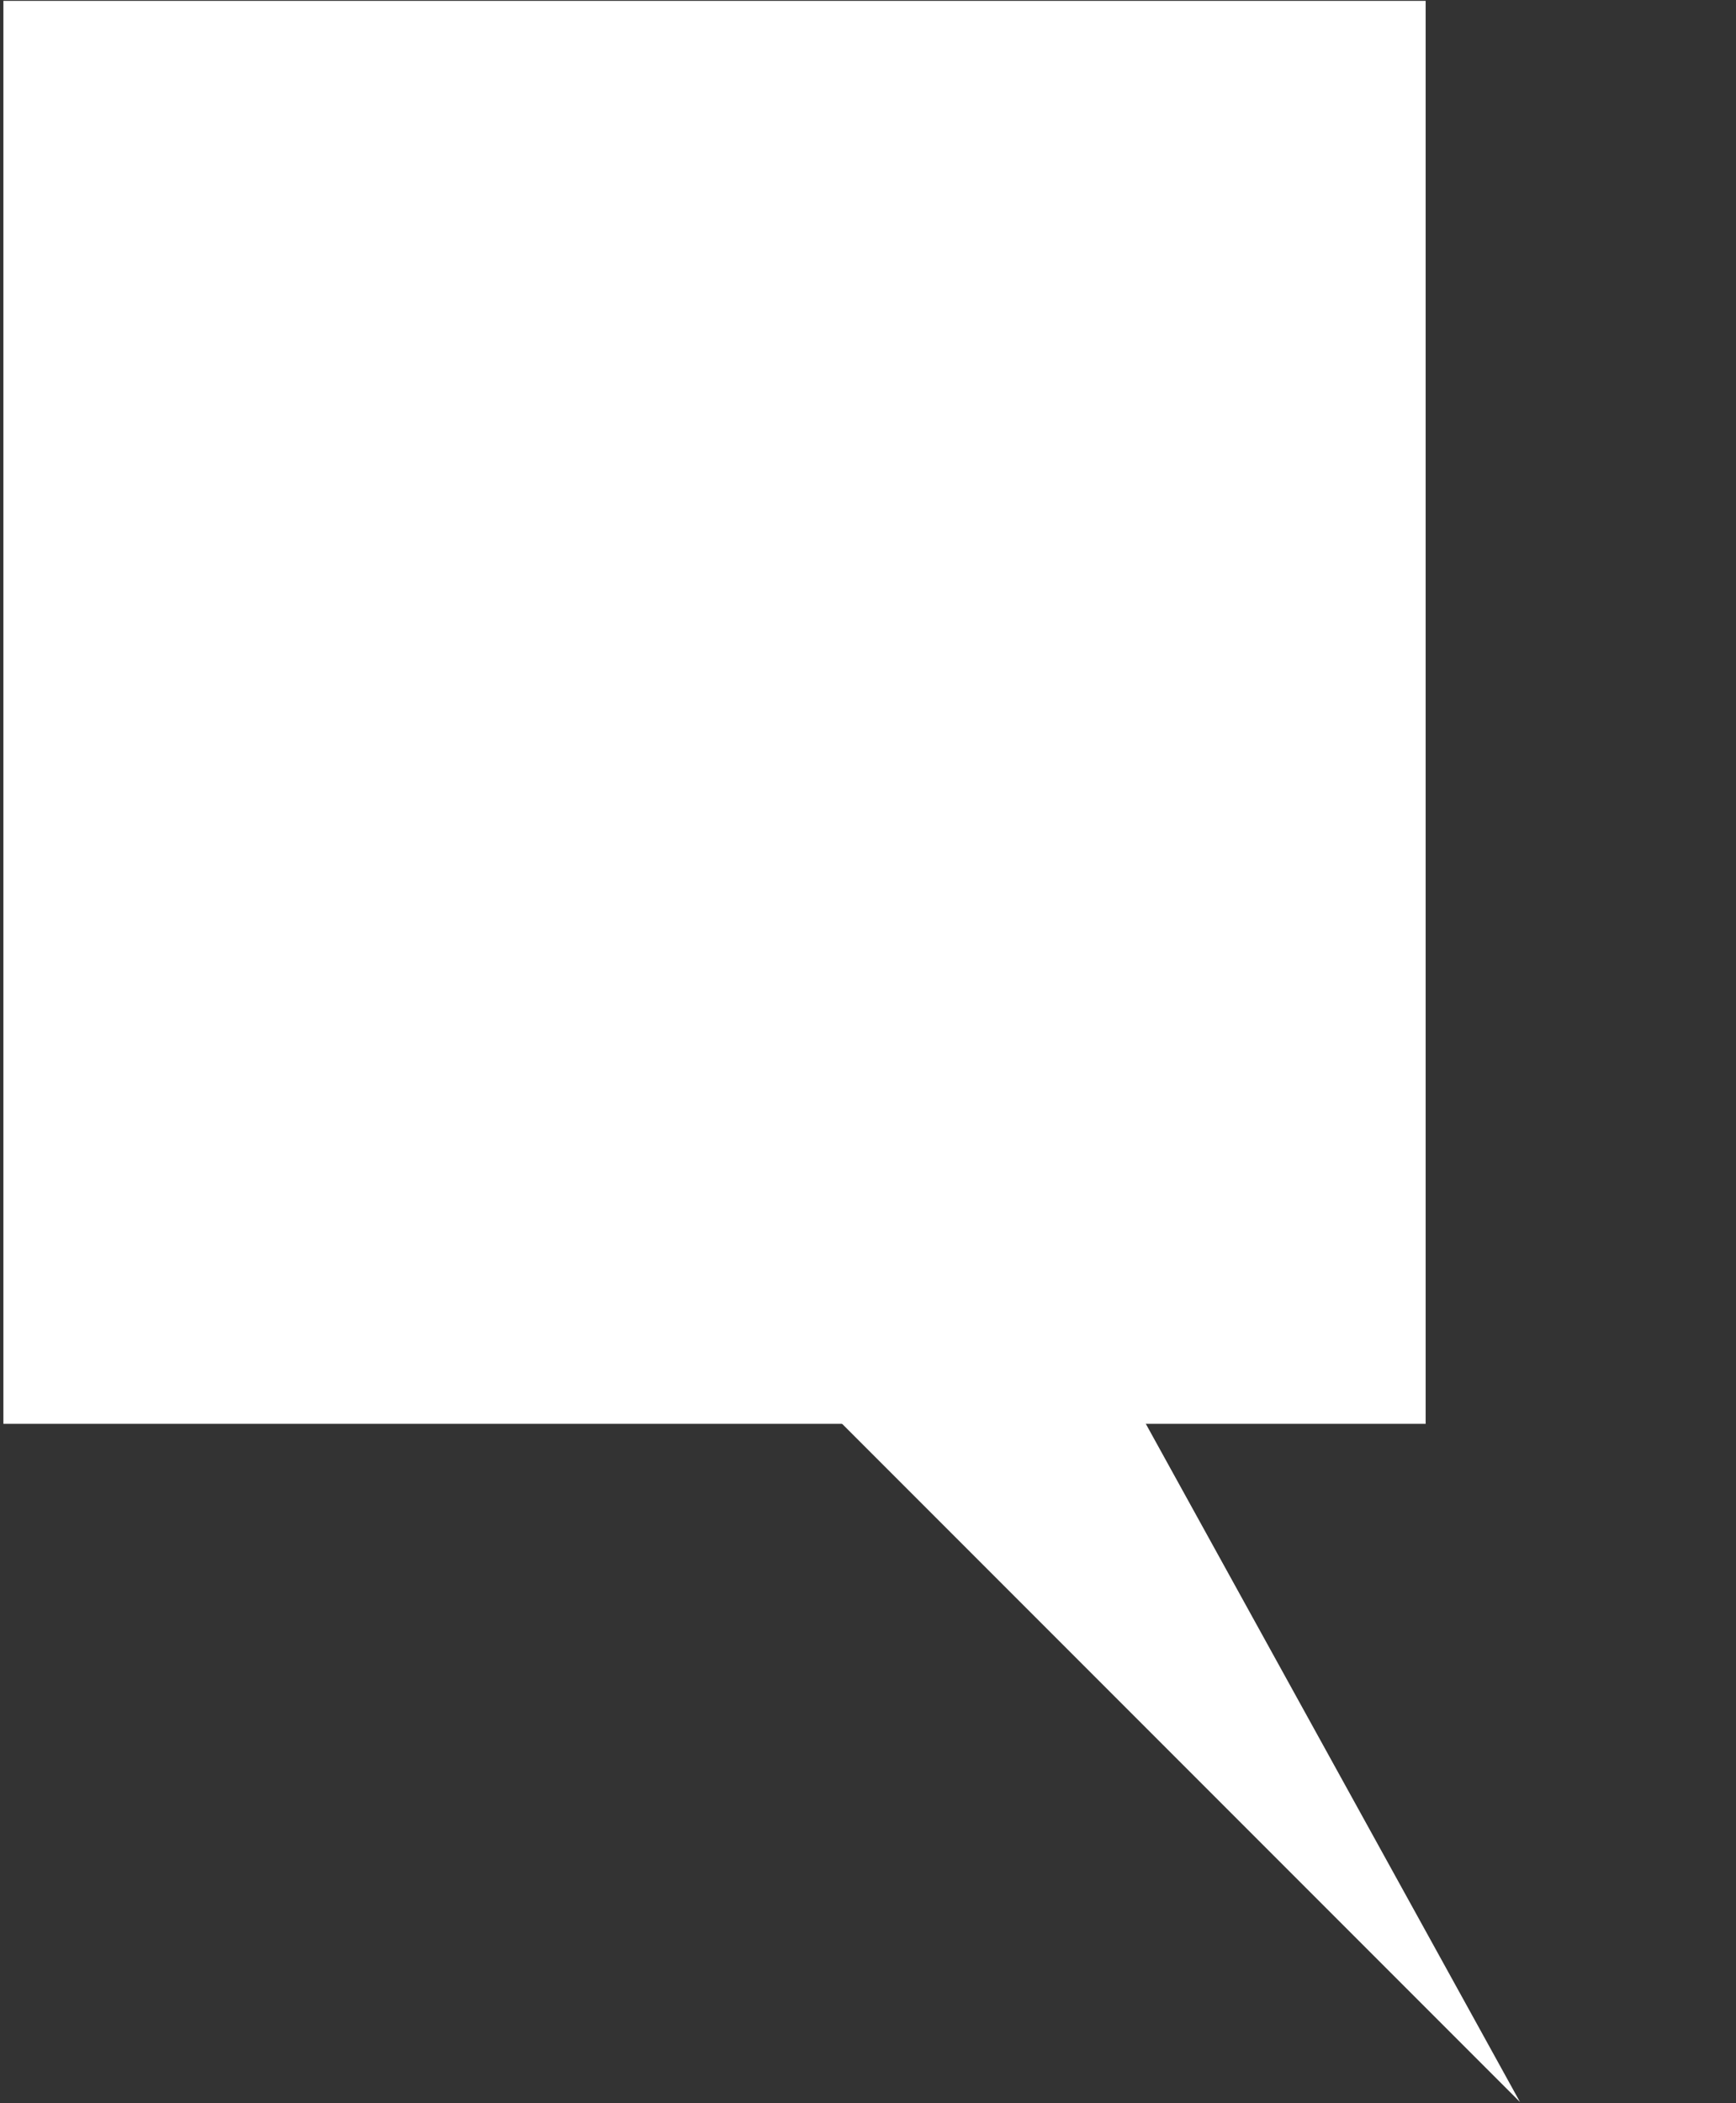
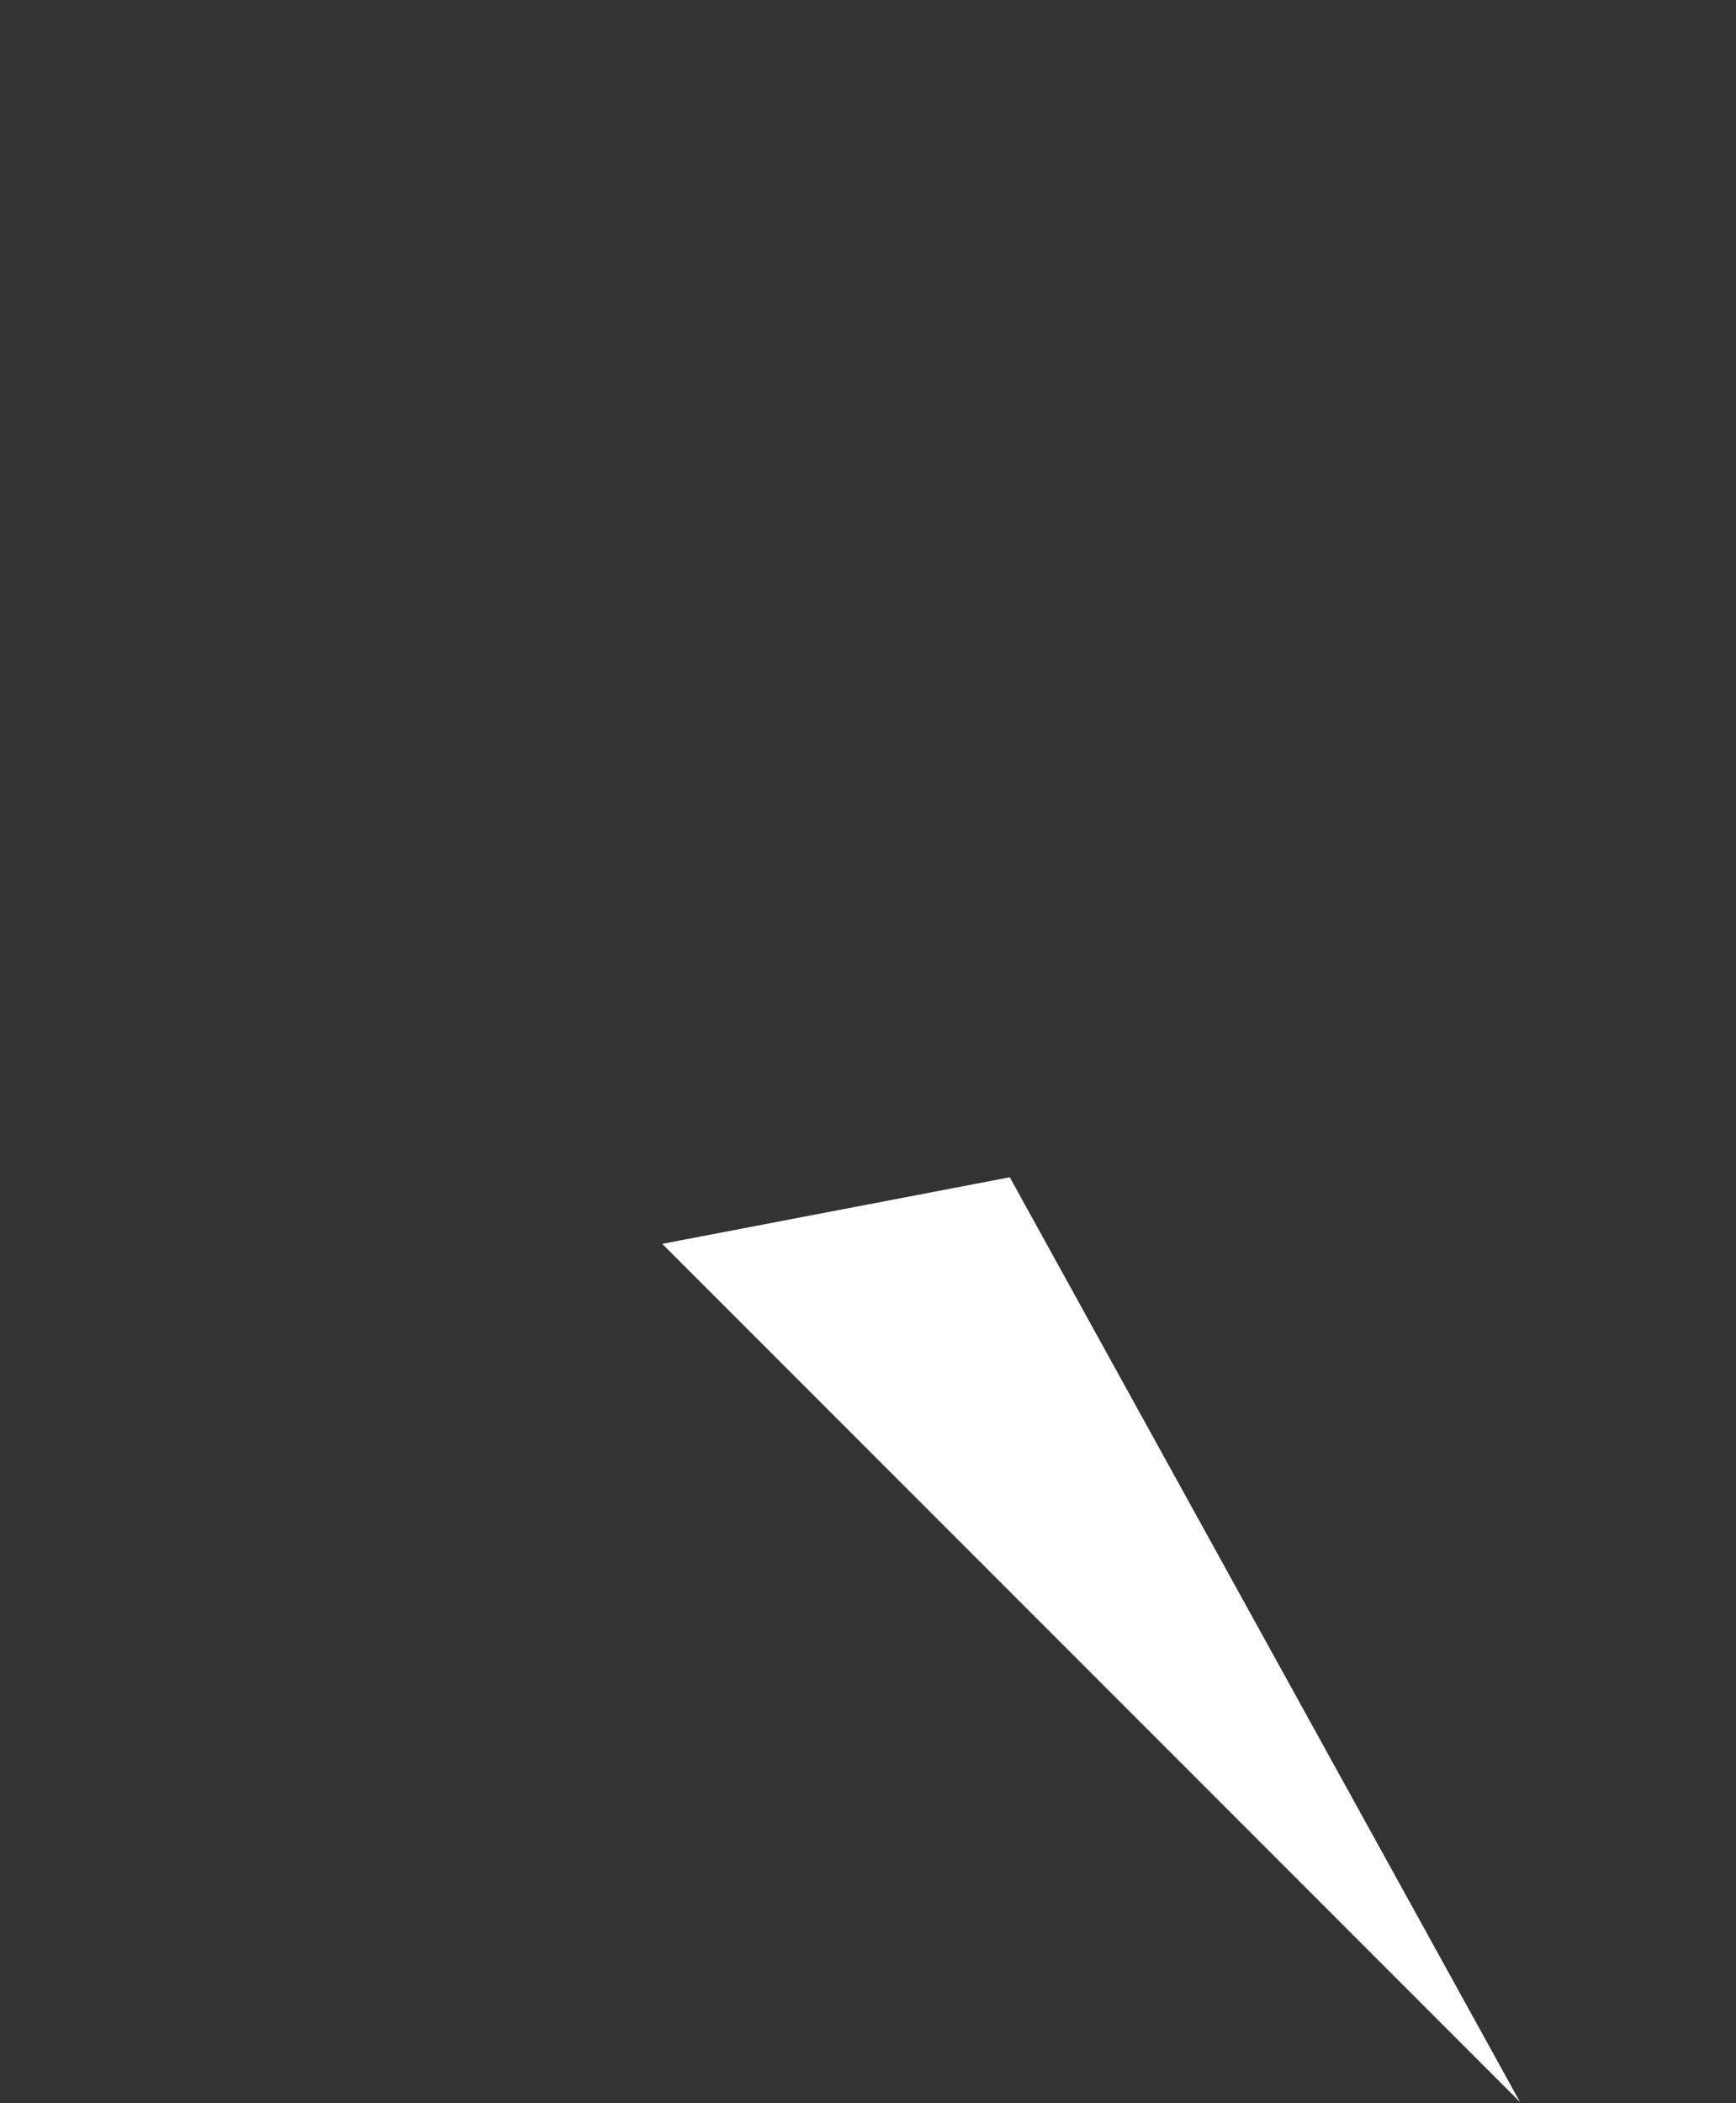
<svg xmlns="http://www.w3.org/2000/svg" width="166" height="201" viewBox="0 0 166 201" fill="none">
  <rect x="0" y="0" width="166" height="201" fill="#333333" stroke="none" />
-   <rect x="0.324" y="0.082" width="136" height="136" fill="white" />
  <path d="M96.558 112.517L63.324 118.881L145.348 200.905L96.558 112.517Z" fill="white" />
</svg>